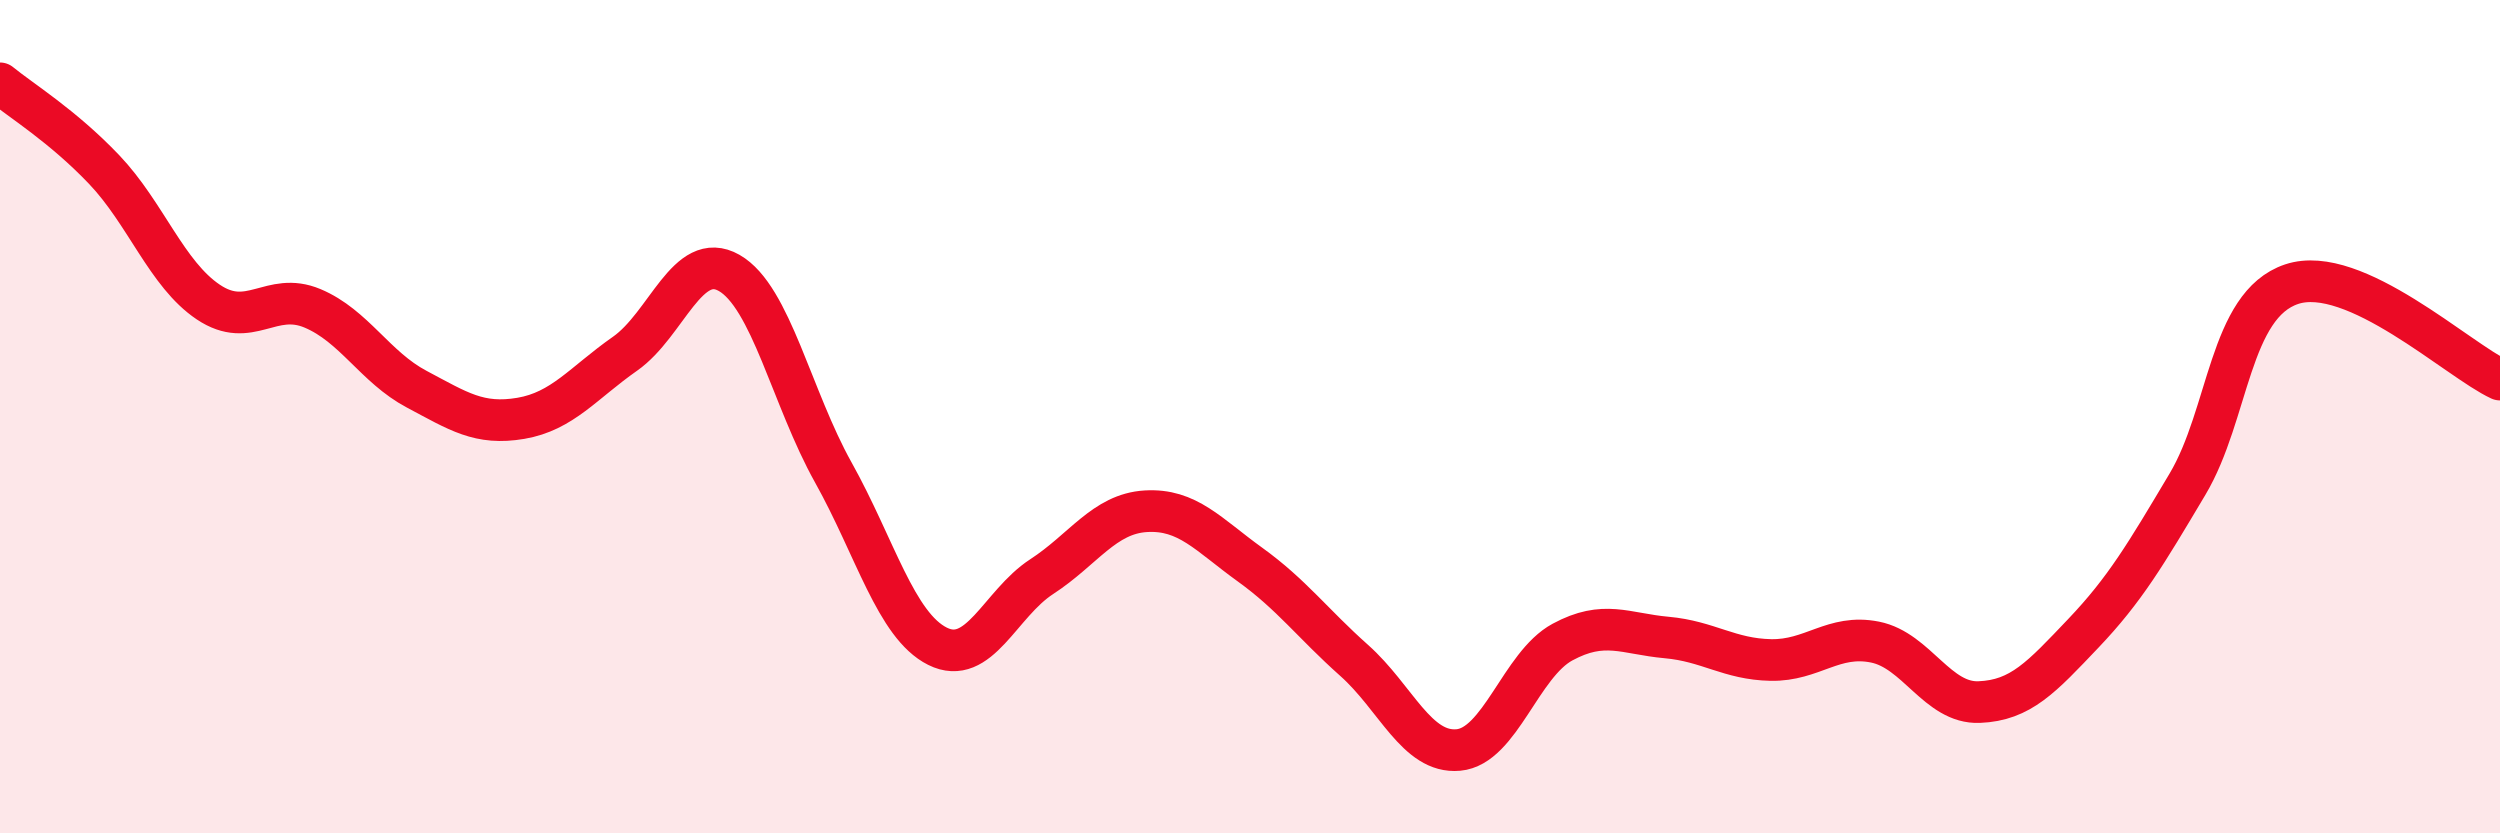
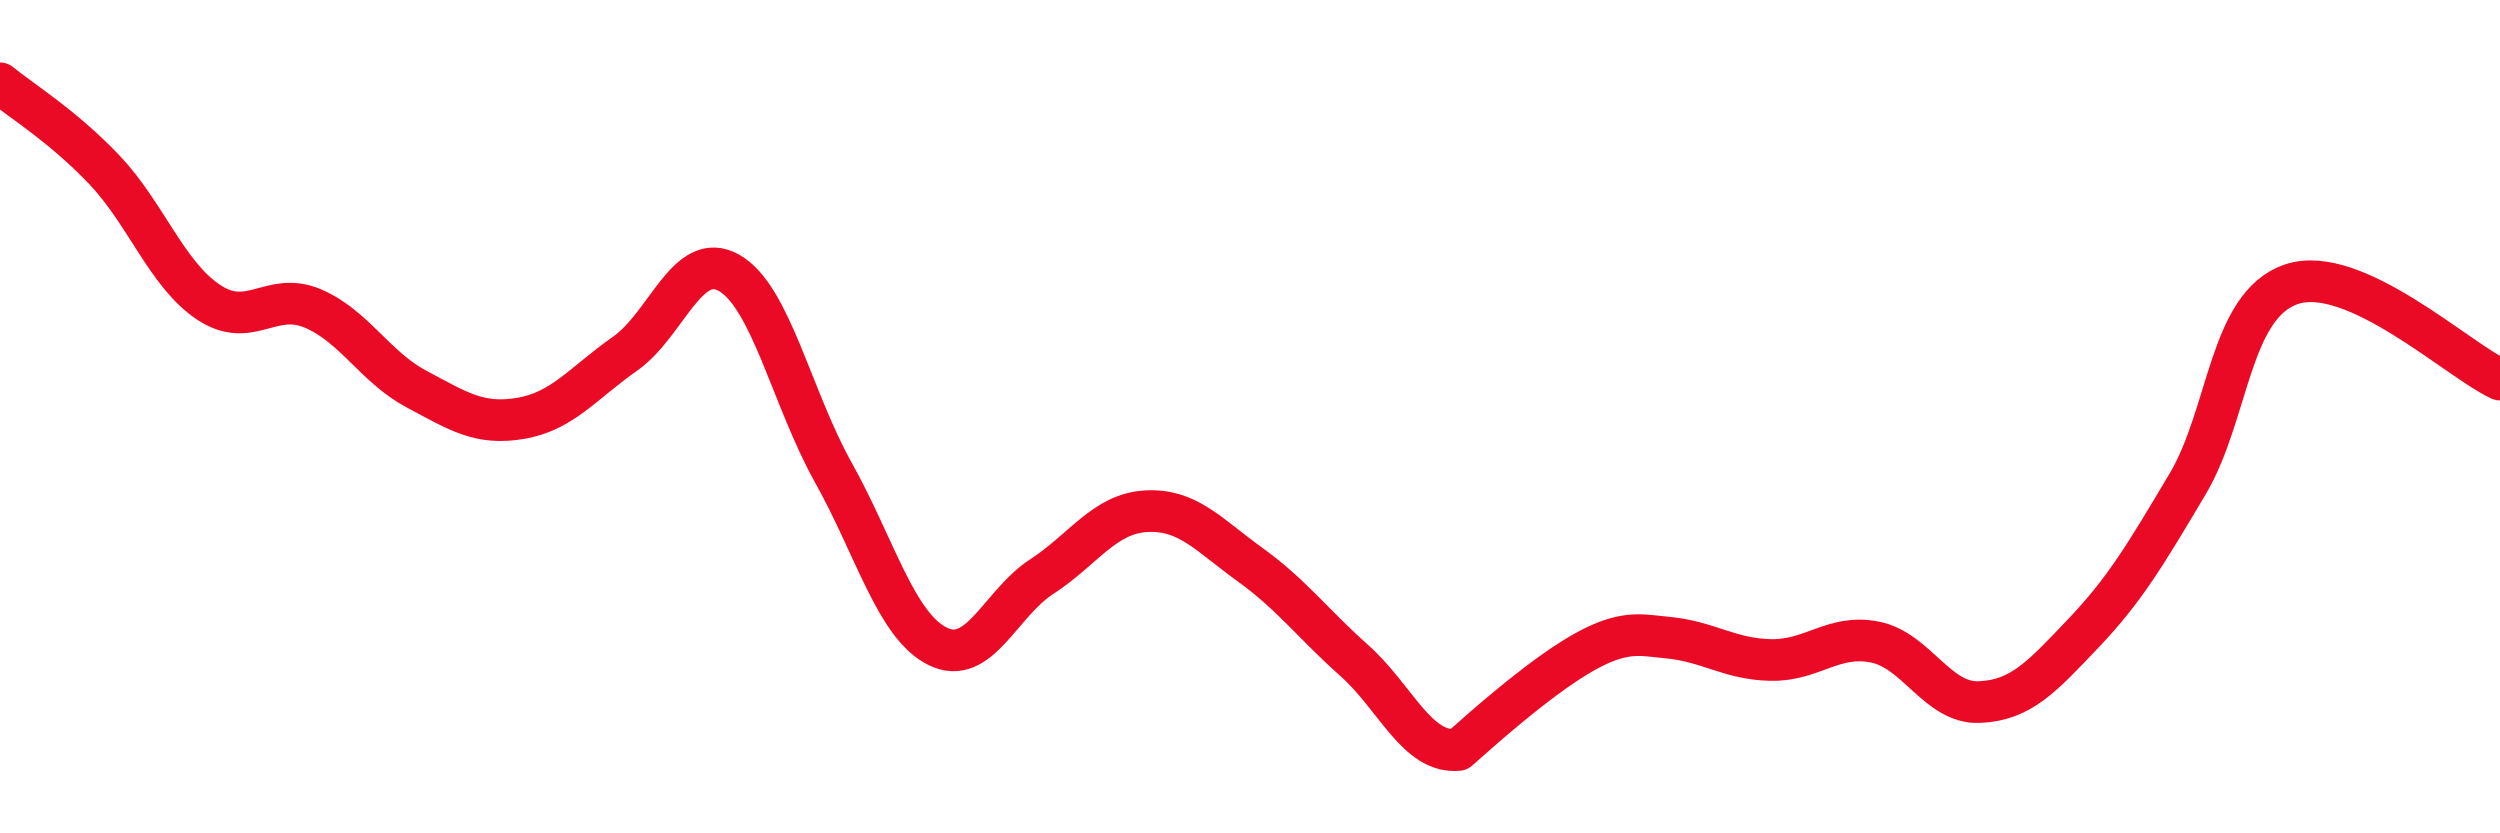
<svg xmlns="http://www.w3.org/2000/svg" width="60" height="20" viewBox="0 0 60 20">
-   <path d="M 0,2 C 0.5,2.41 1.5,3.02 2.5,4.07 C 3.5,5.12 4,6.58 5,7.25 C 6,7.92 6.5,6.98 7.5,7.4 C 8.5,7.82 9,8.81 10,9.34 C 11,9.87 11.5,10.21 12.5,10.04 C 13.5,9.87 14,9.19 15,8.49 C 16,7.79 16.5,5.98 17.5,6.55 C 18.5,7.12 19,9.55 20,11.34 C 21,13.13 21.5,15.01 22.5,15.51 C 23.5,16.01 24,14.49 25,13.84 C 26,13.19 26.5,12.33 27.5,12.27 C 28.5,12.21 29,12.83 30,13.55 C 31,14.27 31.5,14.96 32.5,15.85 C 33.5,16.74 34,18.09 35,18 C 36,17.91 36.5,15.95 37.5,15.41 C 38.5,14.87 39,15.21 40,15.3 C 41,15.39 41.5,15.82 42.5,15.84 C 43.5,15.86 44,15.21 45,15.41 C 46,15.61 46.5,16.89 47.5,16.85 C 48.5,16.81 49,16.25 50,15.2 C 51,14.15 51.5,13.3 52.5,11.62 C 53.5,9.94 53.5,7.32 55,6.82 C 56.5,6.32 59,8.65 60,9.11L60 20L0 20Z" fill="#EB0A25" opacity="0.1" stroke-linecap="round" stroke-linejoin="round" />
-   <path d="M 0,2 C 0.5,2.41 1.5,3.02 2.5,4.07 C 3.5,5.12 4,6.58 5,7.25 C 6,7.92 6.5,6.98 7.5,7.4 C 8.5,7.82 9,8.81 10,9.34 C 11,9.87 11.5,10.21 12.5,10.04 C 13.5,9.87 14,9.19 15,8.49 C 16,7.79 16.5,5.98 17.5,6.55 C 18.5,7.12 19,9.55 20,11.34 C 21,13.13 21.5,15.01 22.5,15.51 C 23.5,16.01 24,14.49 25,13.84 C 26,13.19 26.5,12.33 27.5,12.27 C 28.5,12.21 29,12.83 30,13.55 C 31,14.27 31.5,14.96 32.5,15.85 C 33.5,16.74 34,18.09 35,18 C 36,17.91 36.5,15.95 37.5,15.41 C 38.5,14.87 39,15.21 40,15.3 C 41,15.39 41.5,15.82 42.5,15.84 C 43.5,15.86 44,15.21 45,15.41 C 46,15.61 46.5,16.89 47.5,16.85 C 48.5,16.81 49,16.25 50,15.2 C 51,14.15 51.5,13.3 52.5,11.62 C 53.5,9.94 53.5,7.32 55,6.82 C 56.5,6.32 59,8.65 60,9.11" stroke="#EB0A25" stroke-width="1" fill="none" stroke-linecap="round" stroke-linejoin="round" />
+   <path d="M 0,2 C 0.5,2.41 1.5,3.02 2.5,4.07 C 3.5,5.12 4,6.58 5,7.25 C 6,7.92 6.5,6.98 7.5,7.4 C 8.5,7.82 9,8.81 10,9.34 C 11,9.87 11.5,10.21 12.5,10.04 C 13.5,9.87 14,9.19 15,8.49 C 16,7.79 16.5,5.98 17.5,6.55 C 18.5,7.12 19,9.55 20,11.34 C 21,13.13 21.5,15.01 22.5,15.51 C 23.5,16.01 24,14.49 25,13.84 C 26,13.19 26.5,12.33 27.5,12.27 C 28.5,12.21 29,12.83 30,13.55 C 31,14.27 31.5,14.96 32.5,15.85 C 33.5,16.74 34,18.09 35,18 C 38.5,14.87 39,15.21 40,15.3 C 41,15.39 41.5,15.82 42.5,15.84 C 43.5,15.86 44,15.21 45,15.41 C 46,15.61 46.5,16.89 47.5,16.85 C 48.5,16.81 49,16.25 50,15.2 C 51,14.15 51.5,13.3 52.5,11.62 C 53.5,9.94 53.5,7.32 55,6.82 C 56.5,6.32 59,8.65 60,9.11" stroke="#EB0A25" stroke-width="1" fill="none" stroke-linecap="round" stroke-linejoin="round" />
</svg>